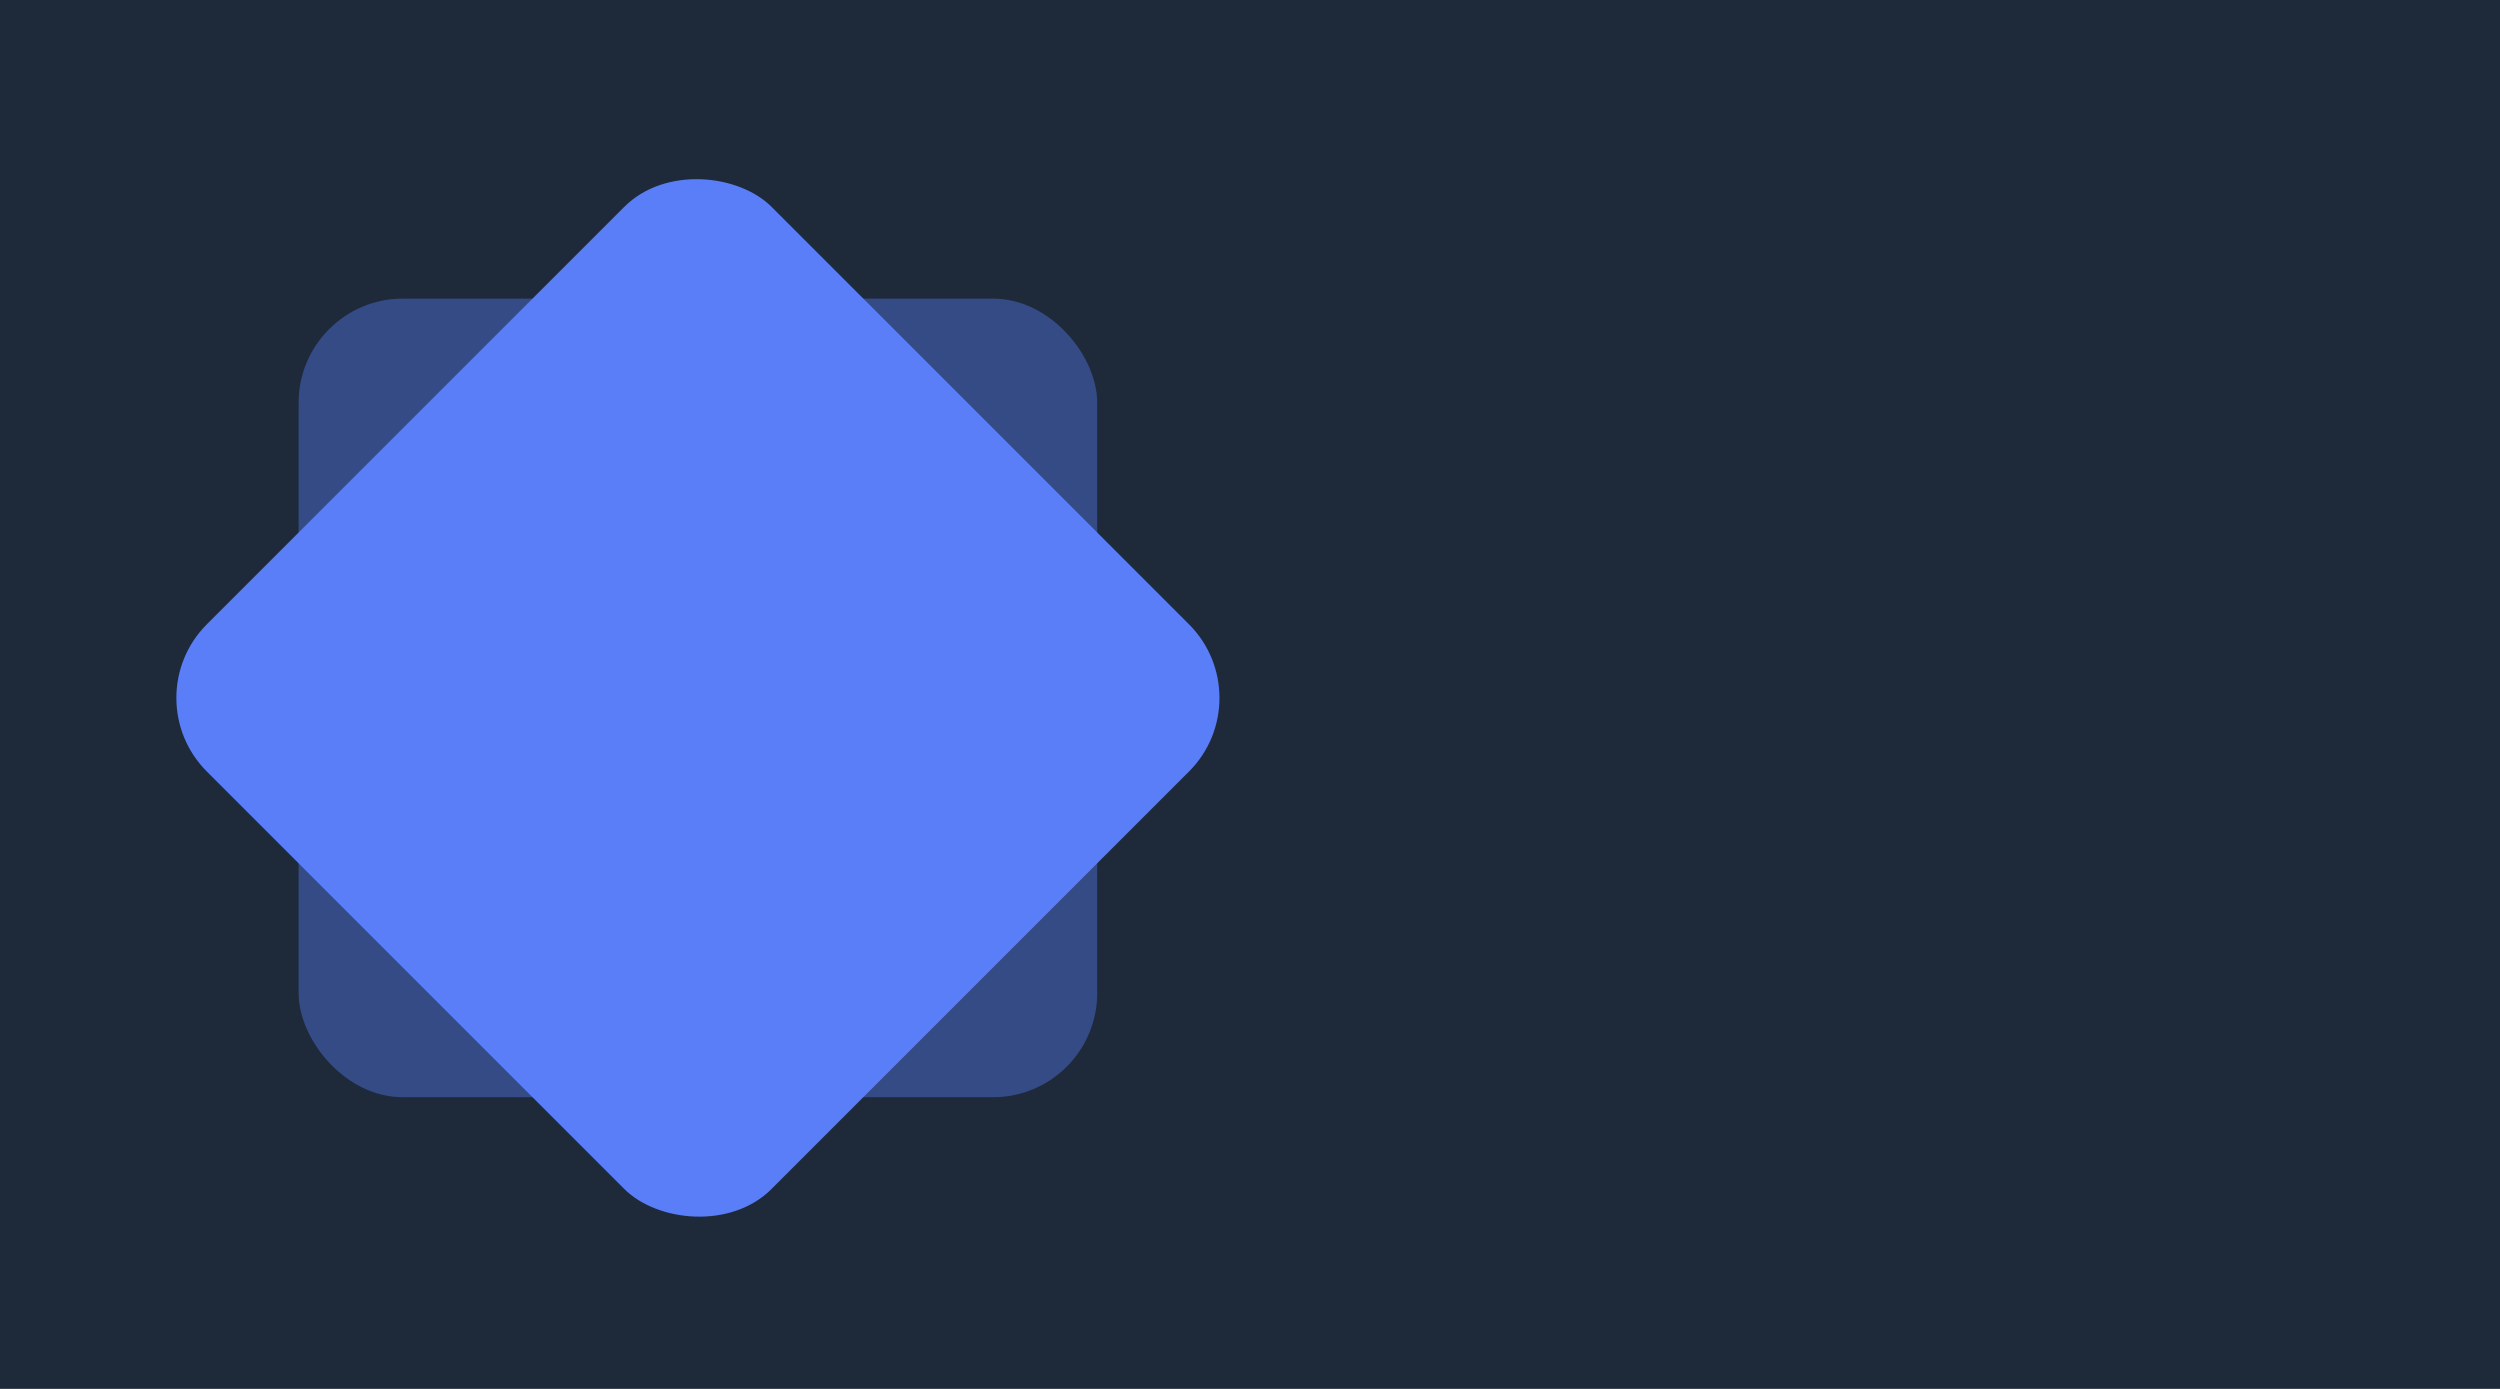
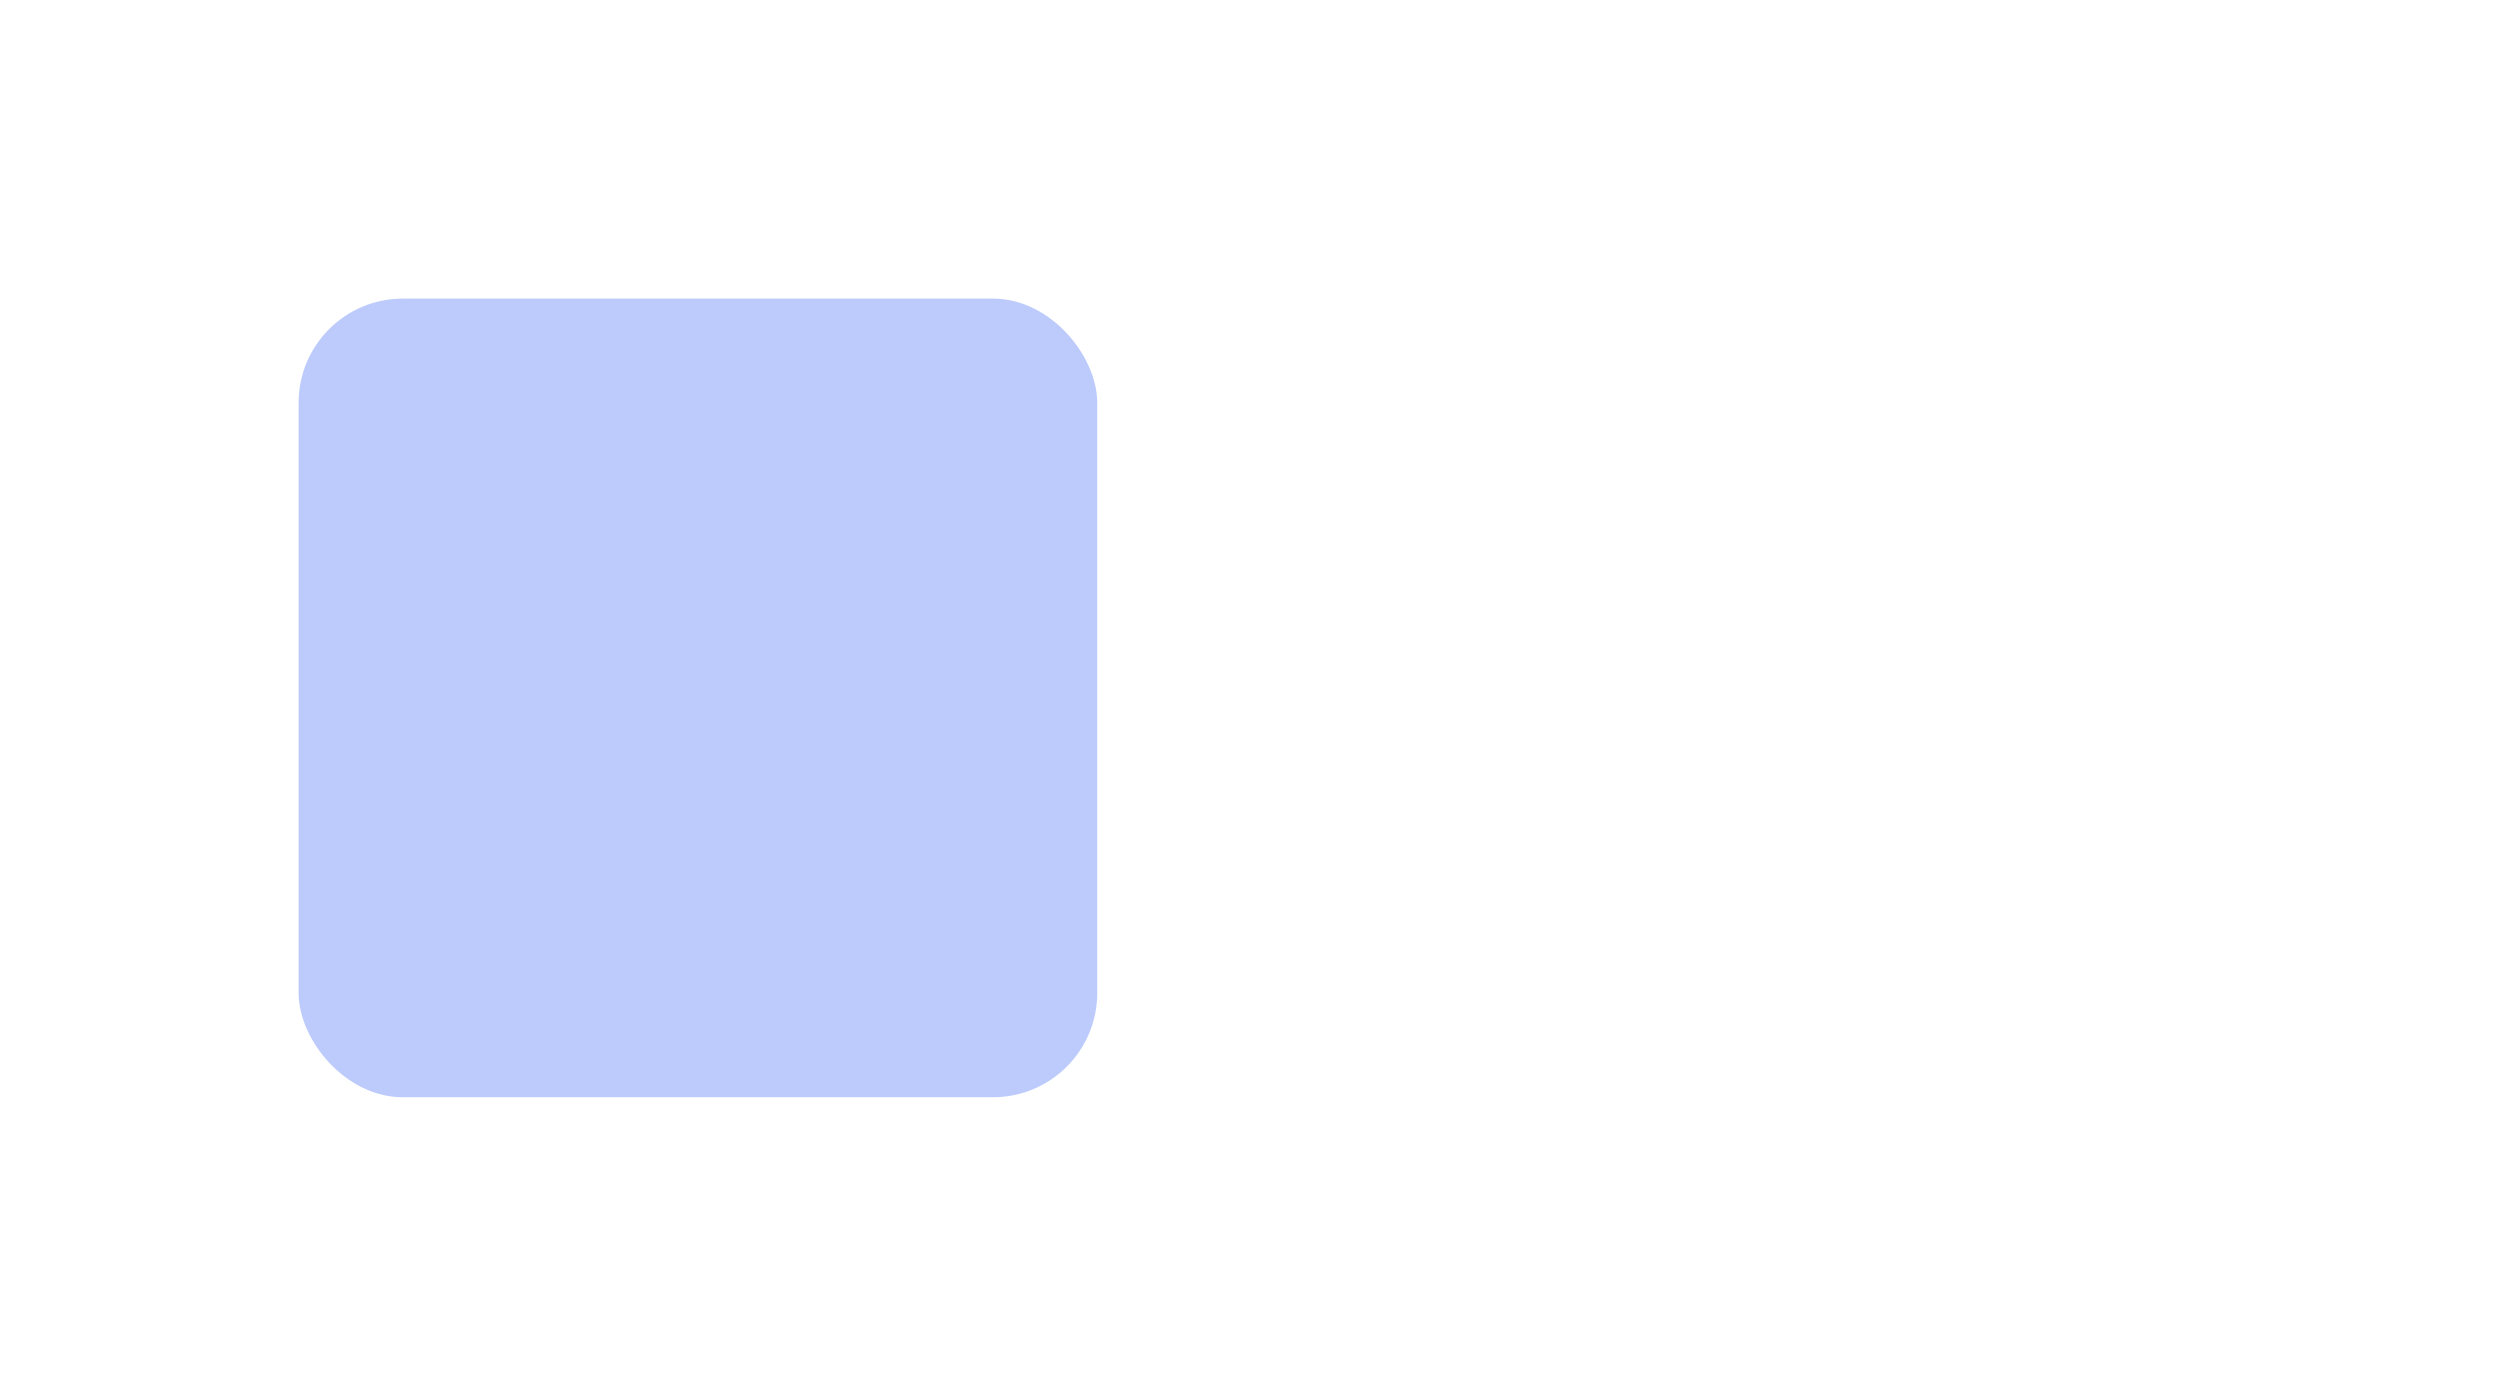
<svg xmlns="http://www.w3.org/2000/svg" width="360" height="200" viewBox="0 0 360 200" fill="none">
-   <rect width="360" height="200" fill="#1E2939" />
  <rect opacity="0.4" x="43" y="43" width="115" height="115" rx="15" fill="#597EF7" />
-   <rect x="19.183" y="100.5" width="115" height="115" rx="15" transform="rotate(-45 19.183 100.5)" fill="#597EF7" />
</svg>